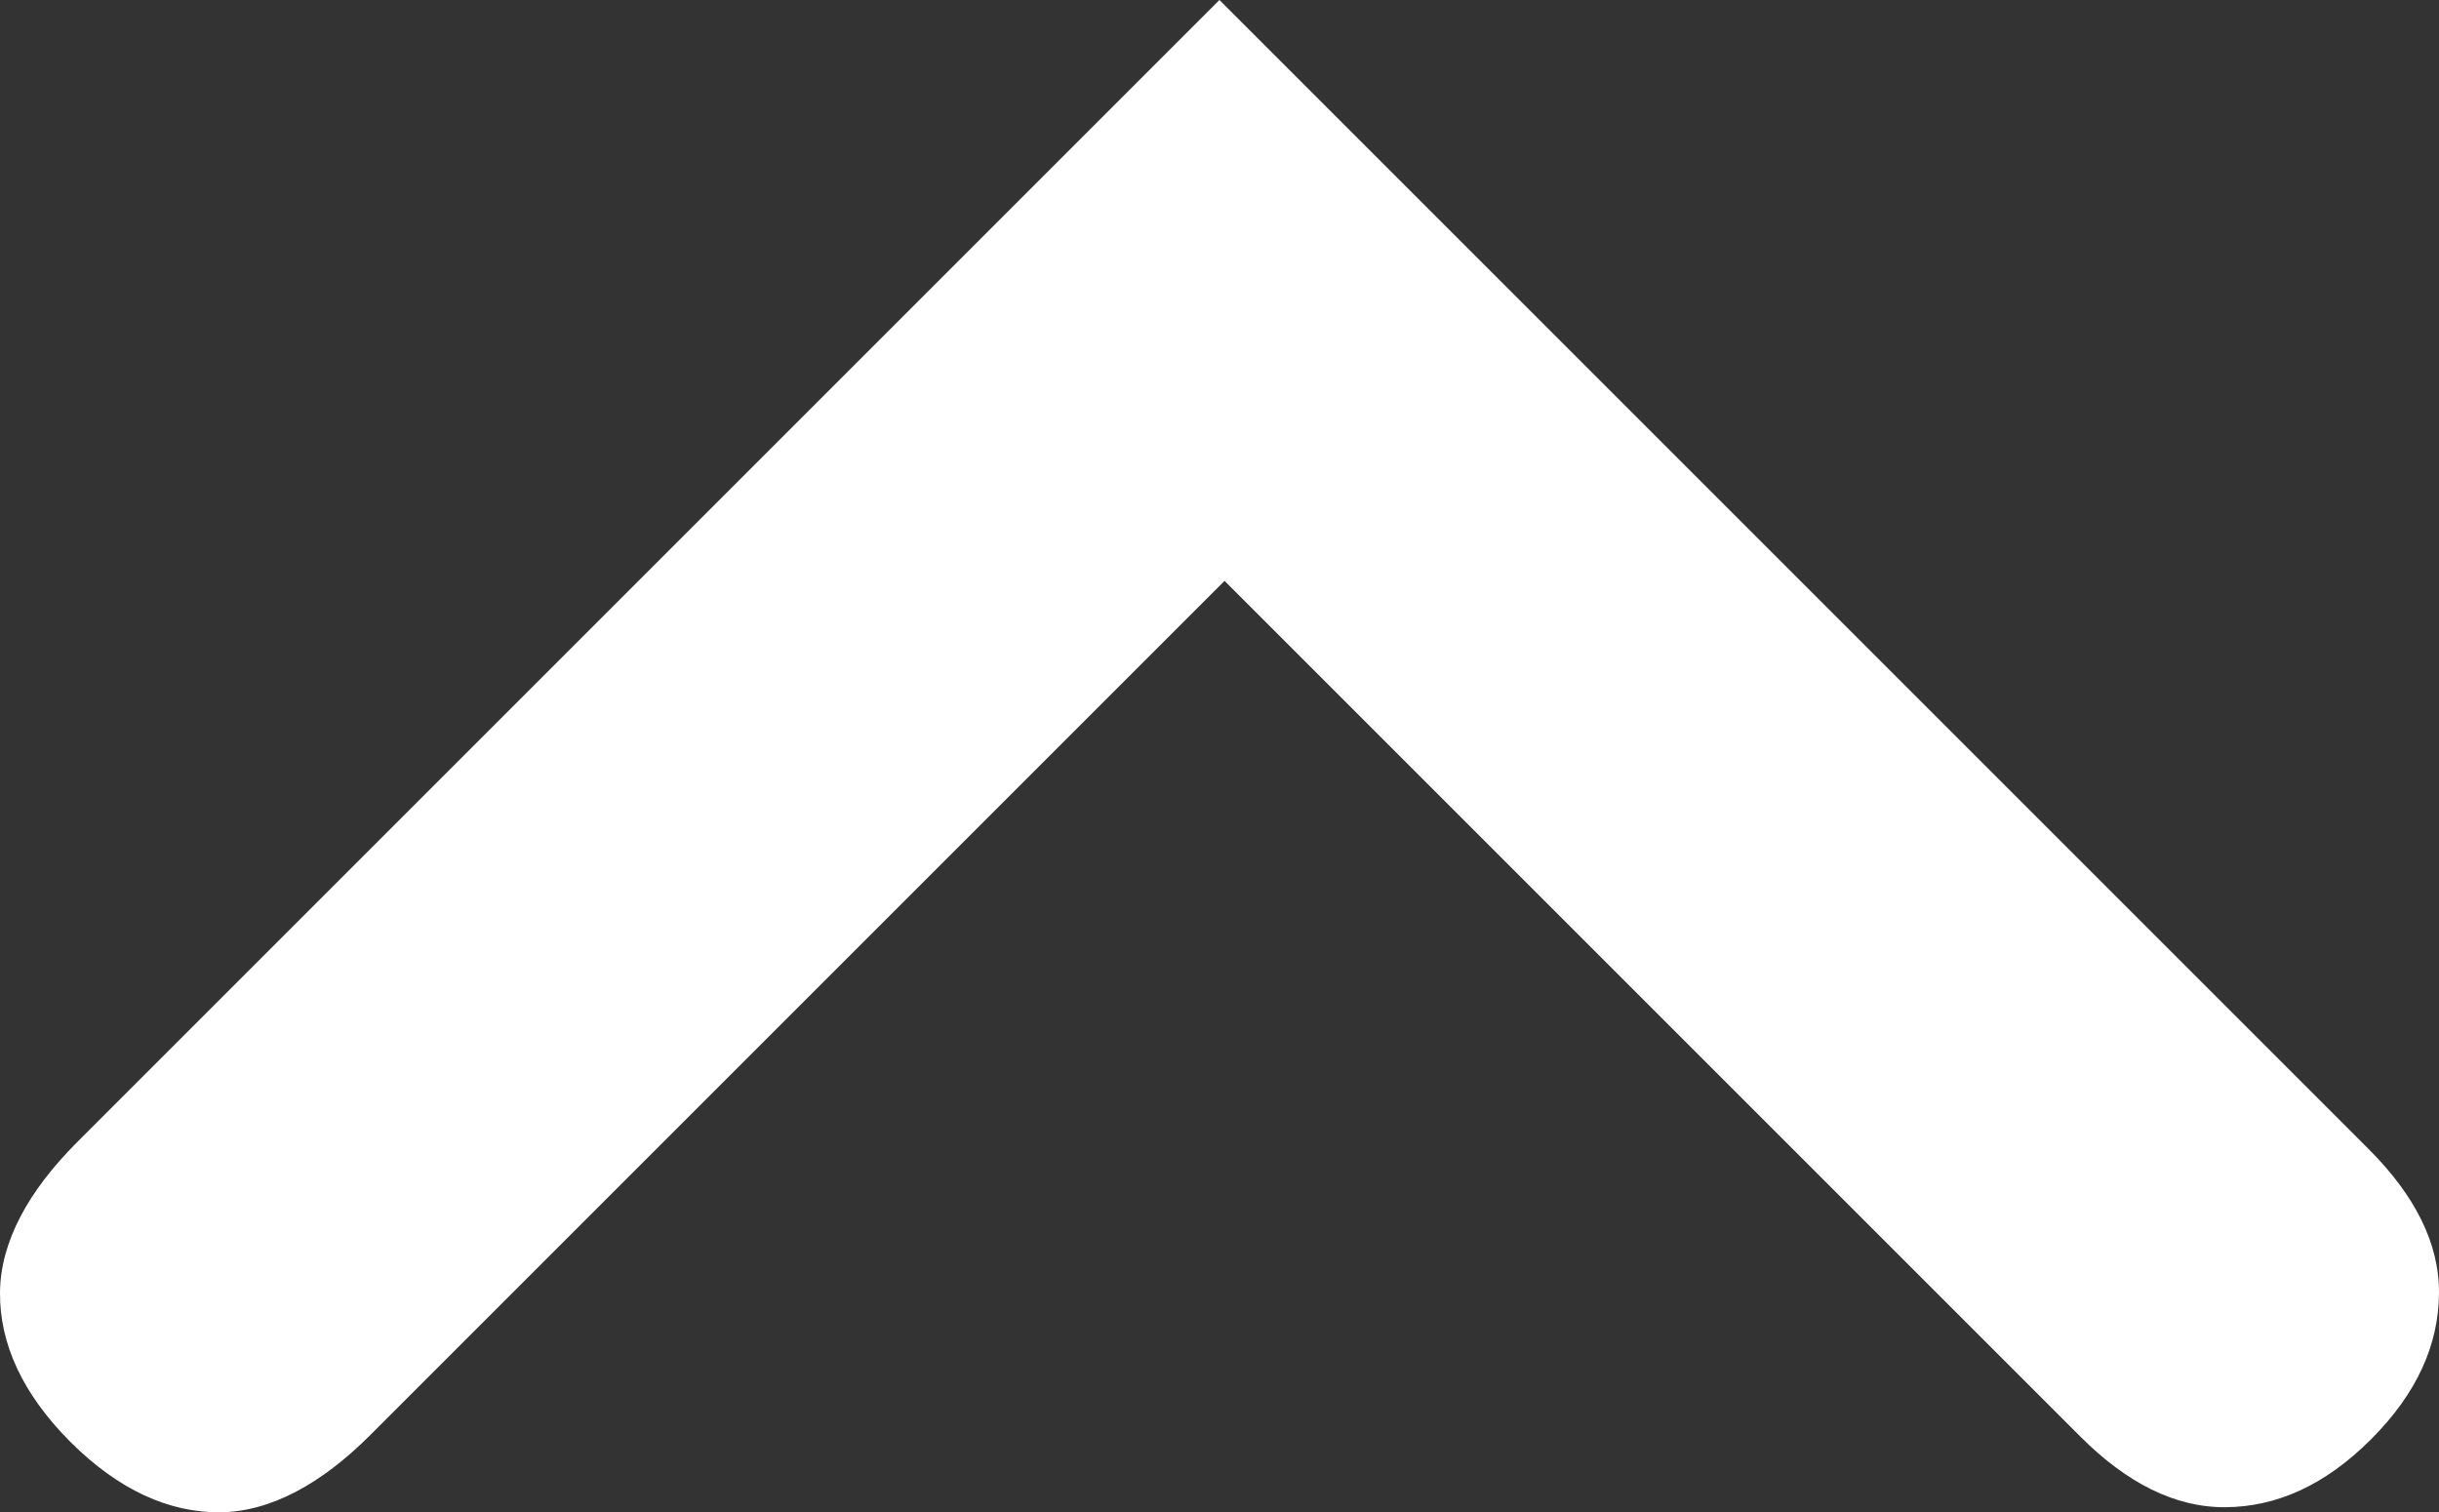
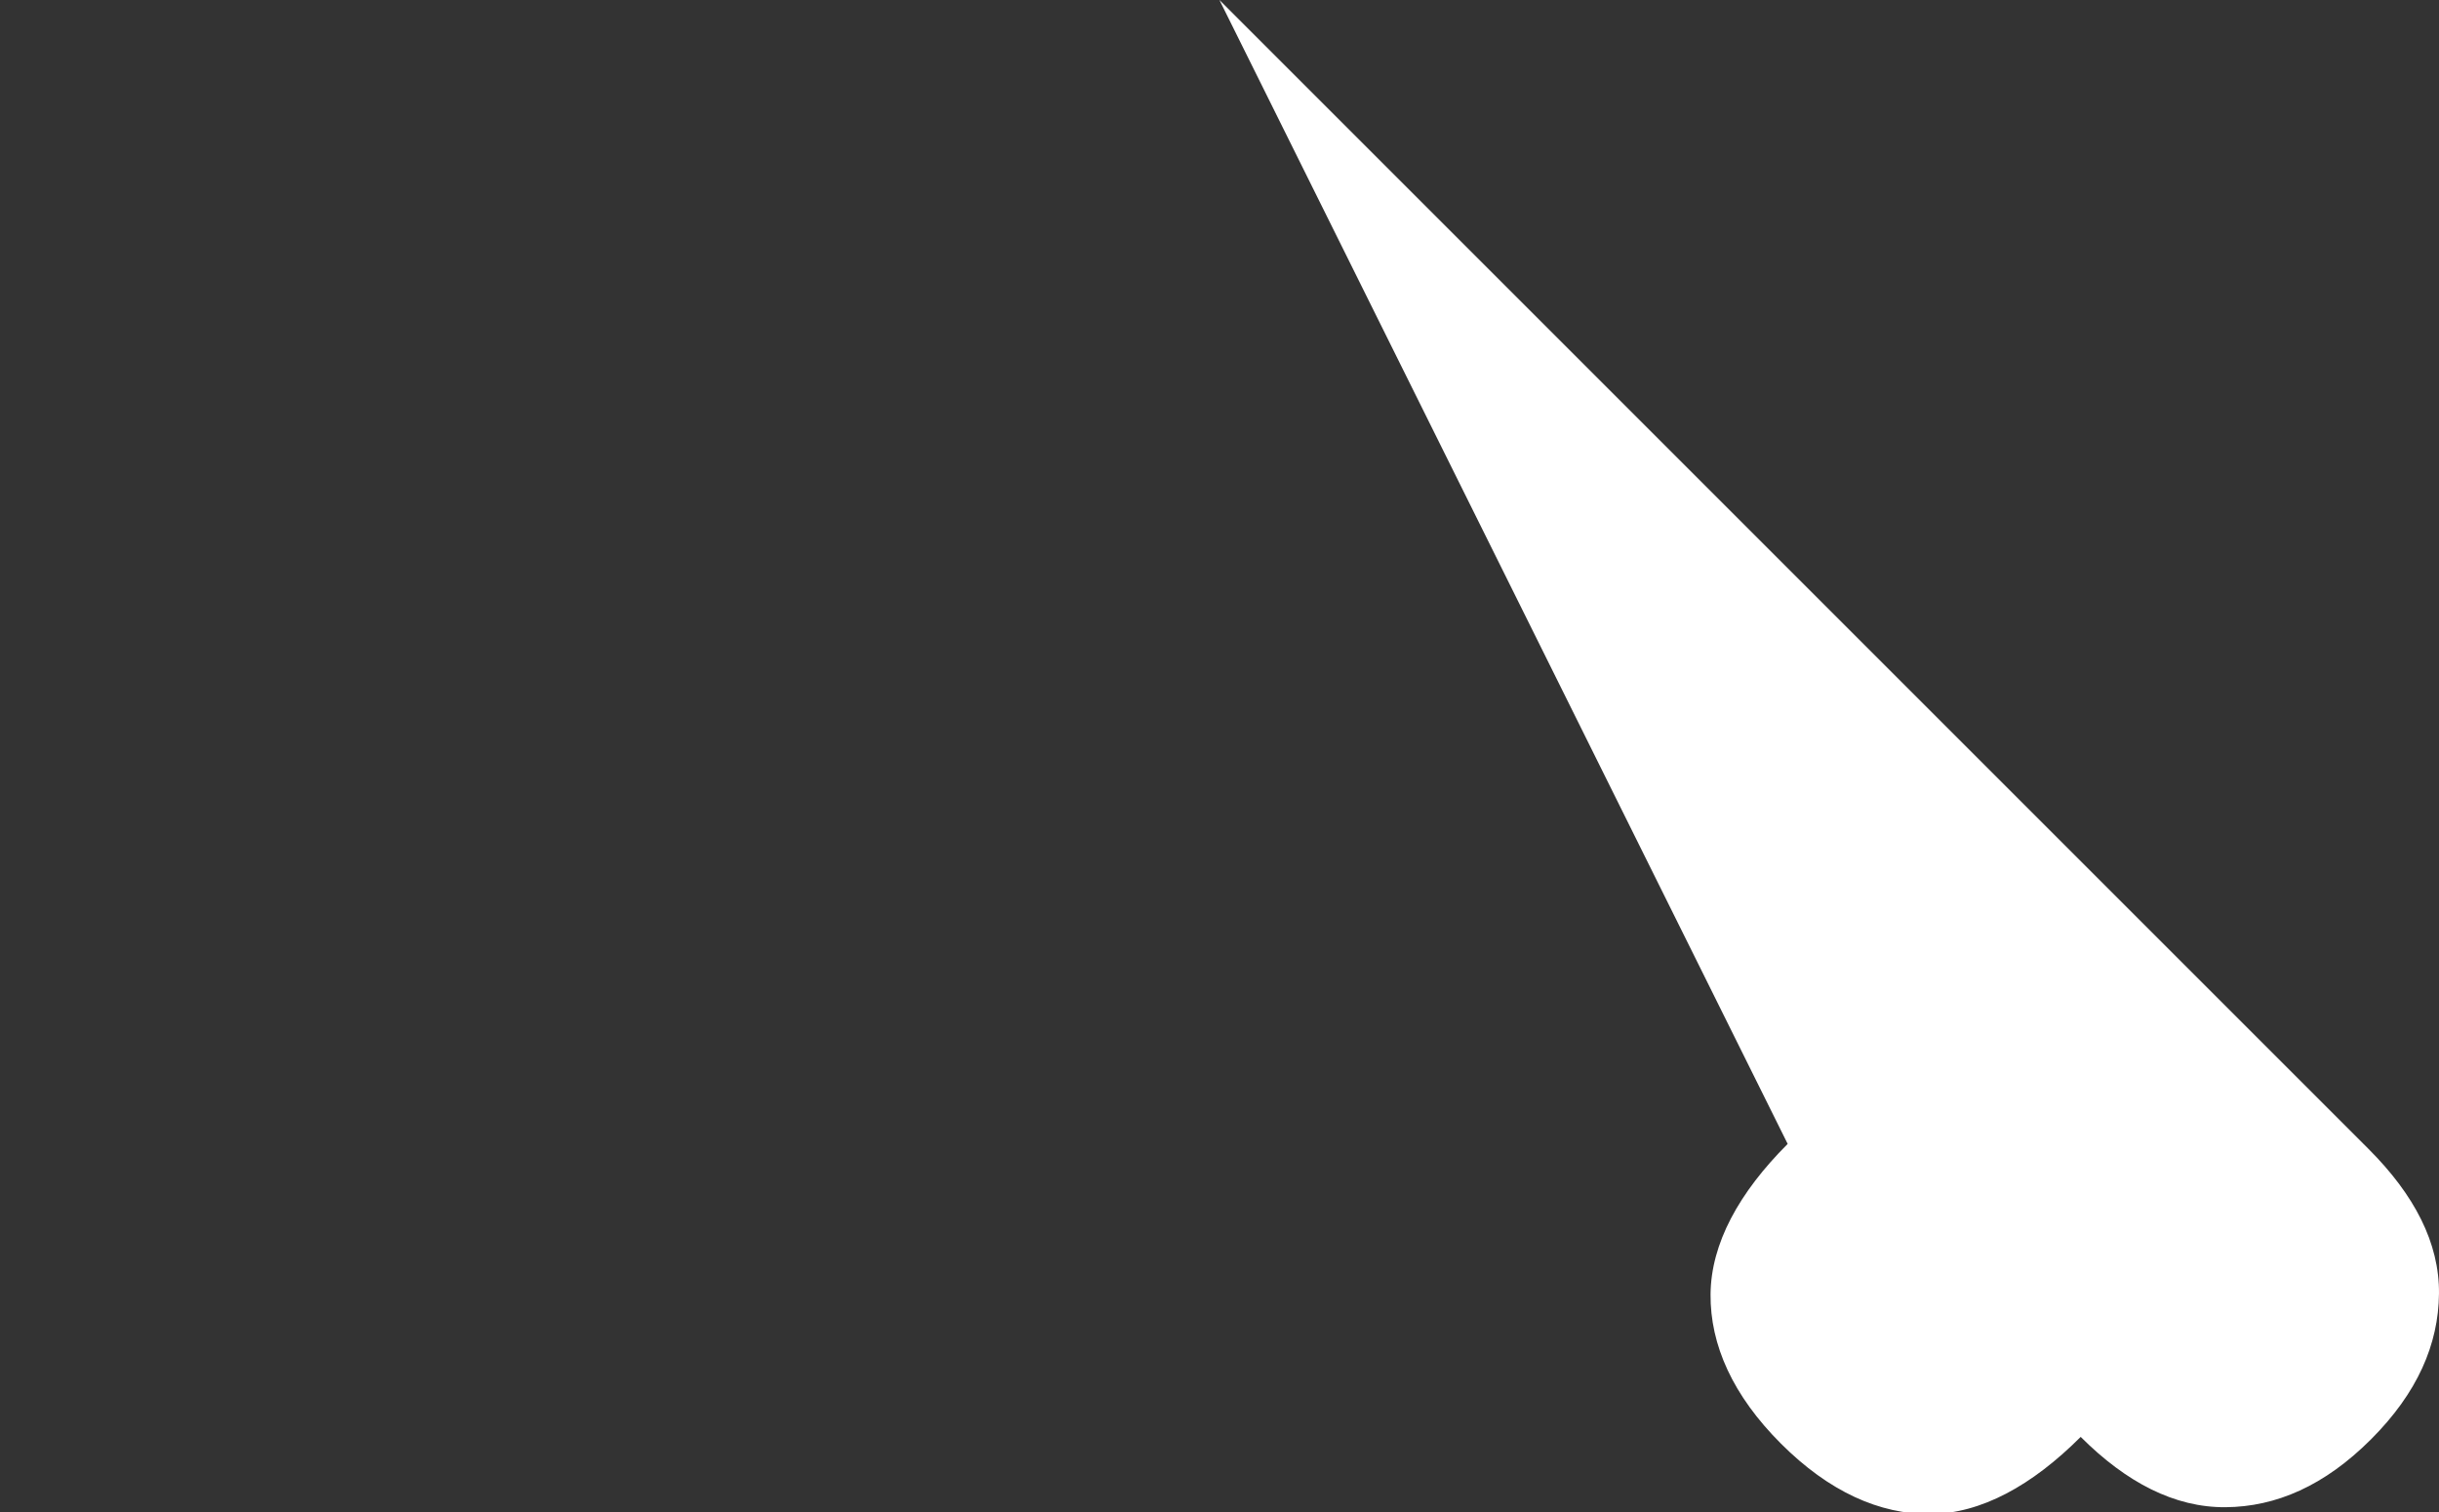
<svg xmlns="http://www.w3.org/2000/svg" width="239.617" height="148.59">
  <rect width="100%" height="100%" fill="#333333" stroke="none" />
-   <path fill="#023047" d="m119.802 0 112.899 112.898c4.5 4.5 6.964 9.232 6.915 14.21-.049 4.98-2.112 9.746-6.674 14.31s-9.33 6.639-14.309 6.674c-4.978.035-9.732-2.423-14.217-6.909l-84.111-84.11-83.94 83.94c-4.788 4.788-9.795 7.541-14.773 7.576-4.979.035-9.95-2.19-14.676-6.916-4.725-4.725-6.957-9.69-6.915-14.675s2.788-9.985 7.576-14.773Z" style="fill:#fff;fill-opacity:1" />
+   <path fill="#023047" d="m119.802 0 112.899 112.898c4.5 4.5 6.964 9.232 6.915 14.21-.049 4.98-2.112 9.746-6.674 14.31s-9.33 6.639-14.309 6.674c-4.978.035-9.732-2.423-14.217-6.909c-4.788 4.788-9.795 7.541-14.773 7.576-4.979.035-9.95-2.19-14.676-6.916-4.725-4.725-6.957-9.69-6.915-14.675s2.788-9.985 7.576-14.773Z" style="fill:#fff;fill-opacity:1" />
</svg>